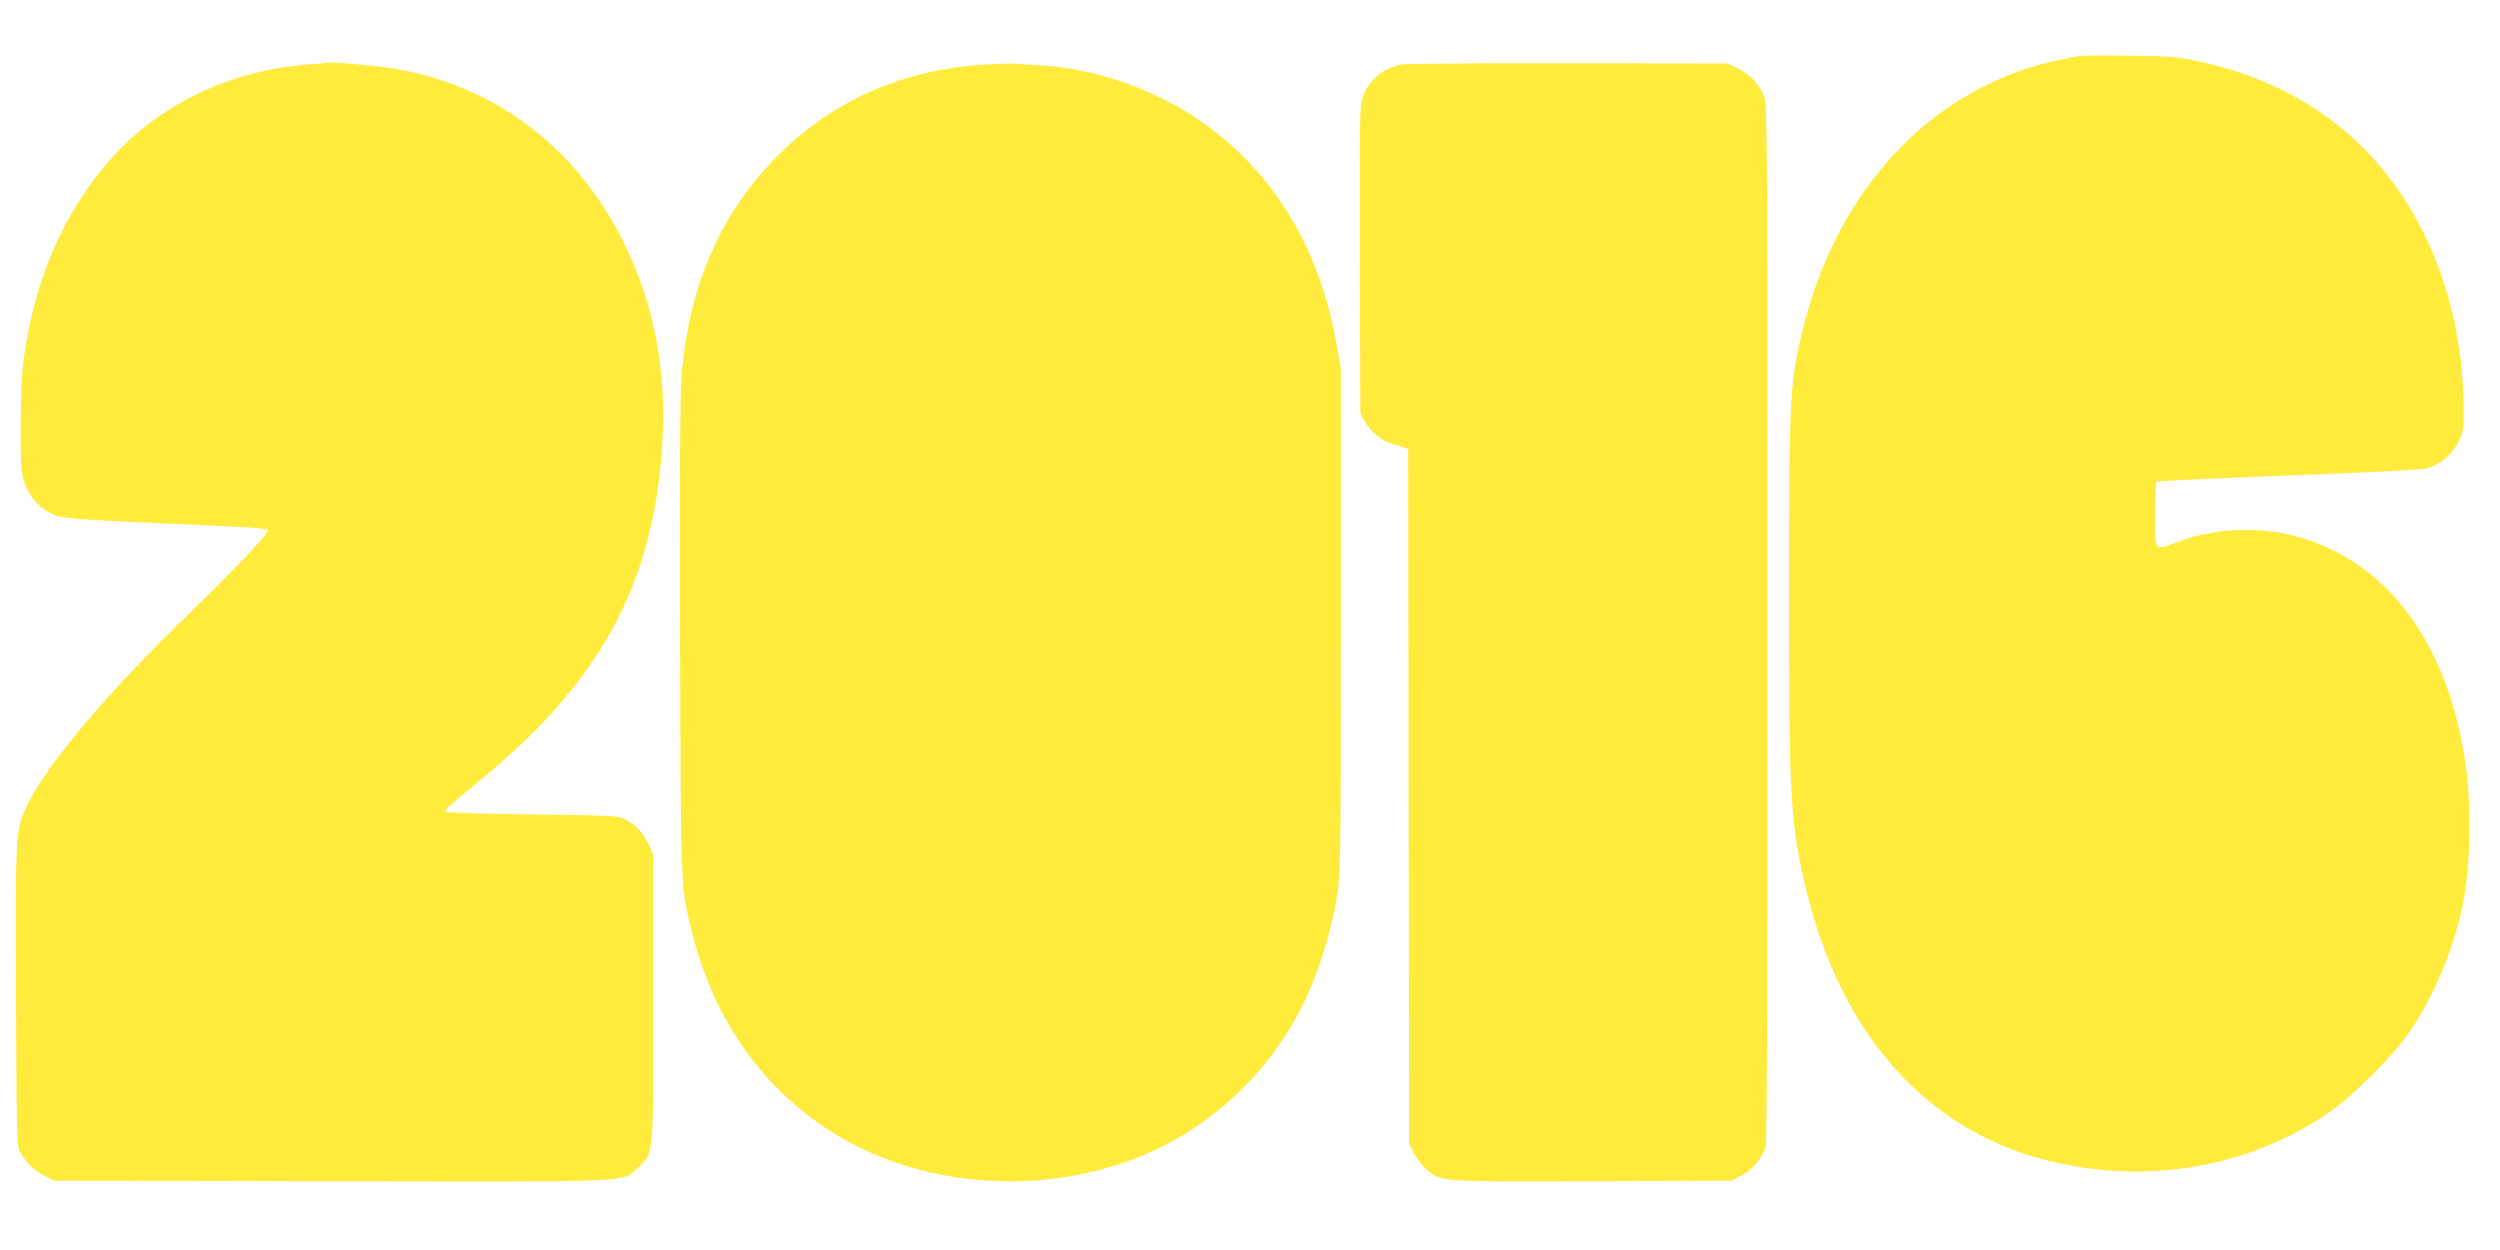
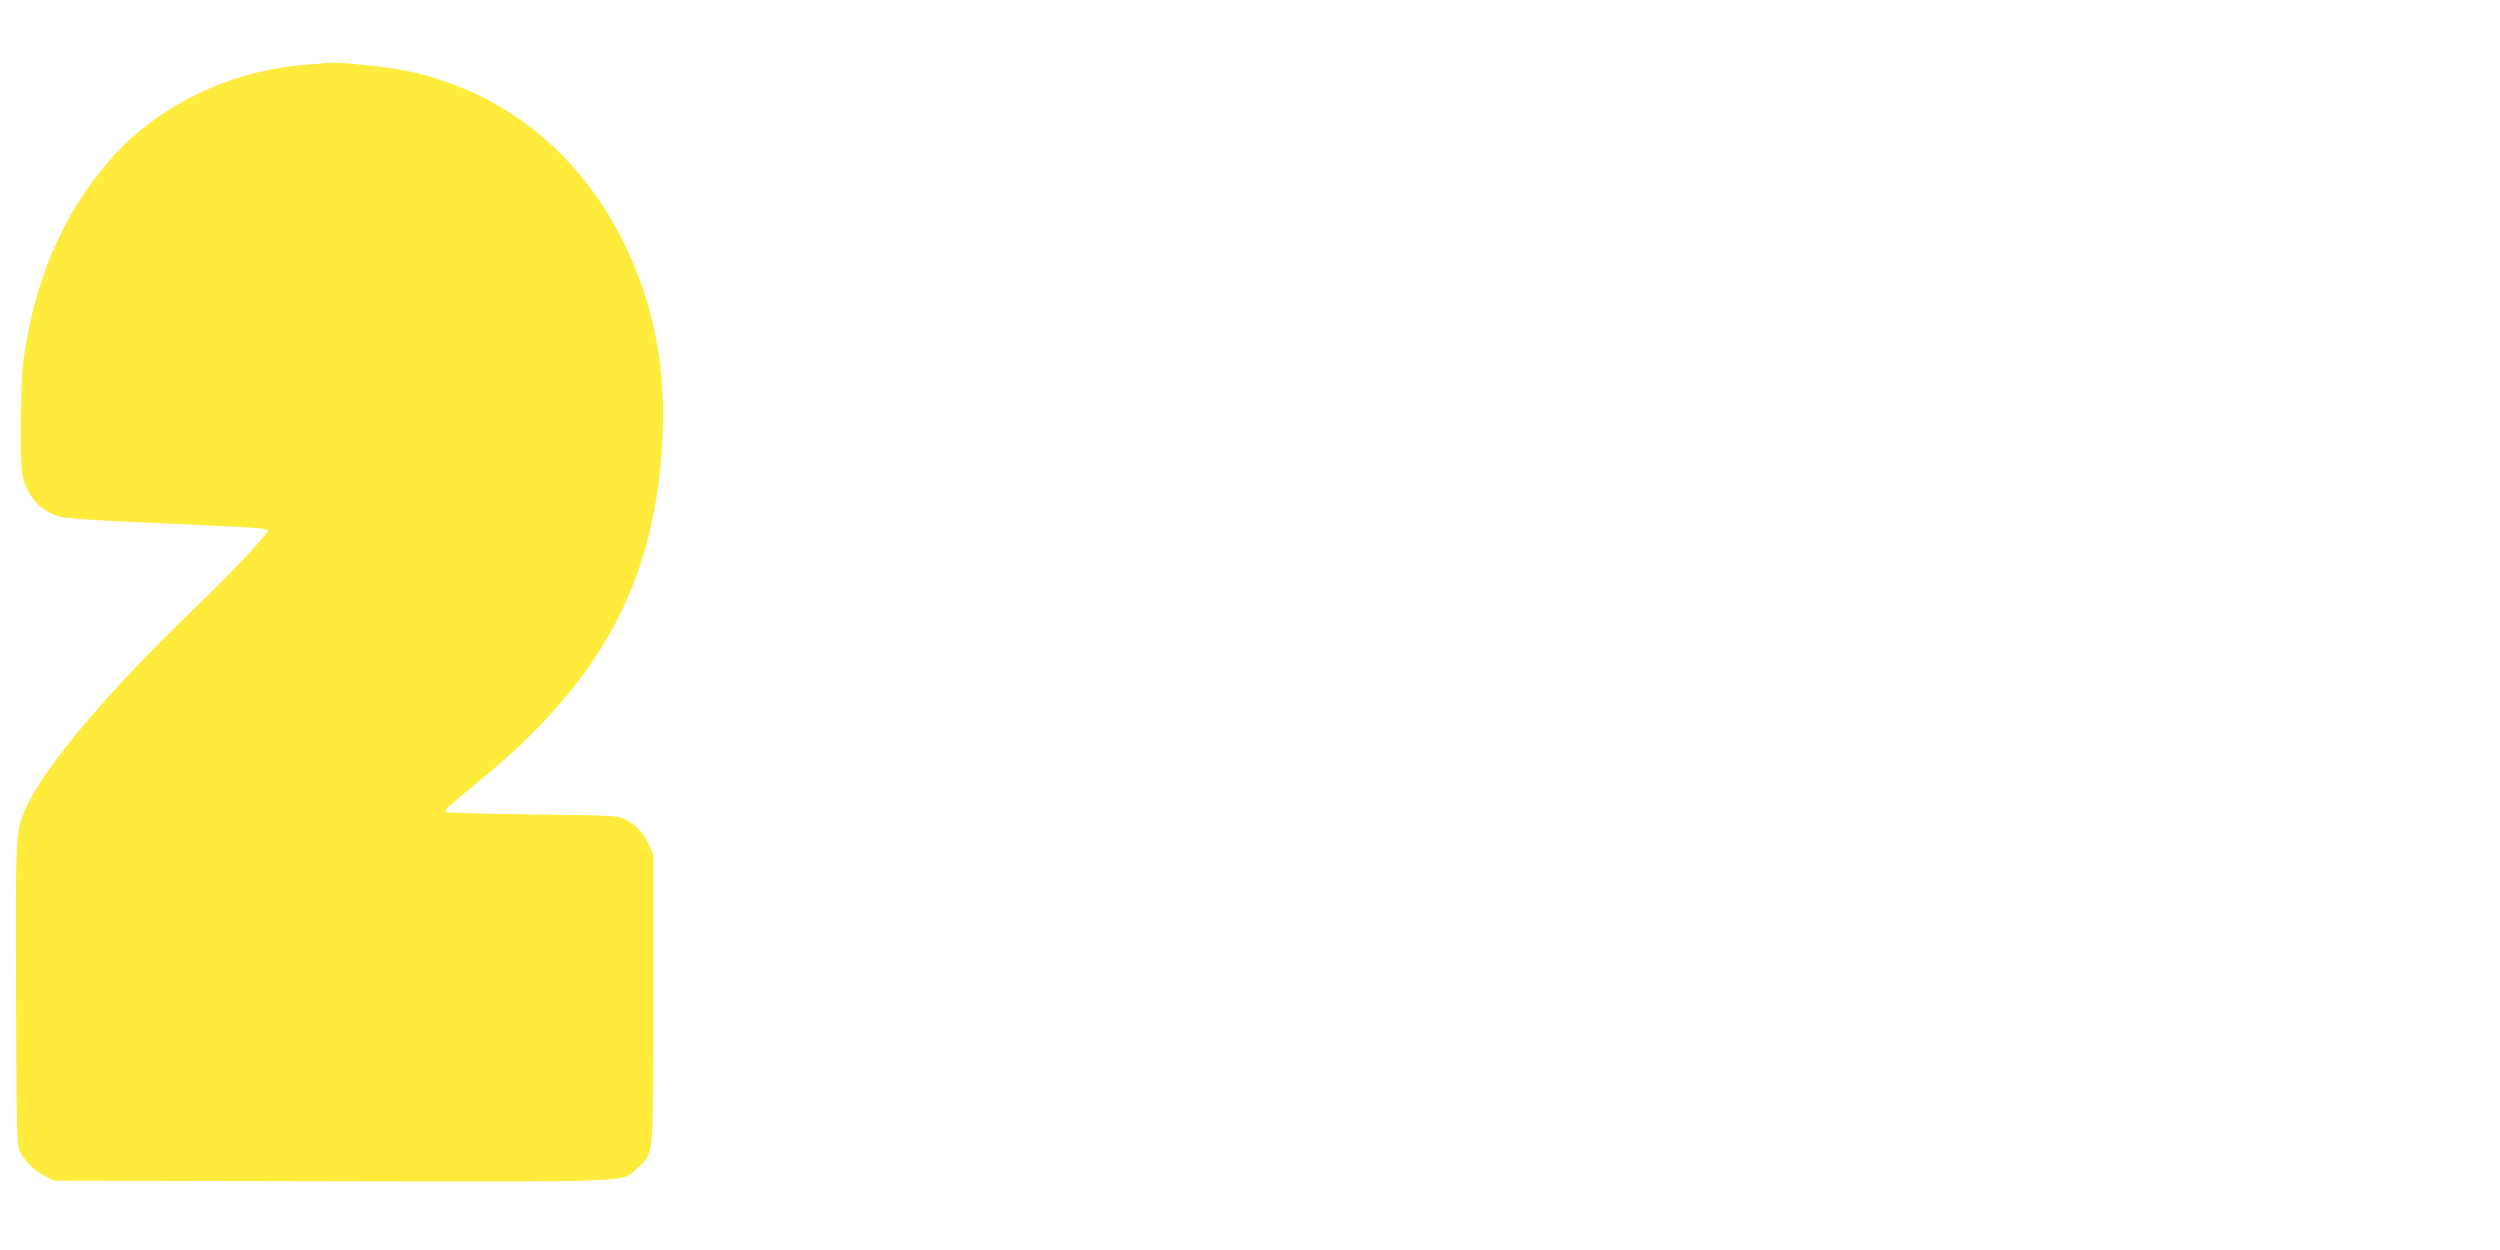
<svg xmlns="http://www.w3.org/2000/svg" version="1.0" width="1280pt" height="640pt" viewBox="0 0 1280 640" preserveAspectRatio="xMidYMid meet">
  <g transform="translate(0,640) scale(0.1,-0.1)" fill="#ffeb3b" stroke="none">
-     <path d="M10650 6114 c-223 -40 -344 -80 -511 -166 -438 -225 -766 -667 -904 -1217 -72 -288 -75 -346 -75 -1381 0 -1066 7 -1176 91 -1518 178 -728 611 -1214 1220 -1371 514 -132 1051 -40 1466 252 113 80 310 277 390 390 128 182 237 437 282 663 44 216 46 545 6 780 -99 574 -390 963 -821 1097 -196 62 -429 58 -619 -9 -154 -55 -140 -67 -140 128 0 91 2 168 5 171 5 5 235 15 935 43 226 9 426 20 447 25 67 17 130 68 163 133 29 58 30 64 29 185 -4 322 -75 628 -209 896 -229 459 -626 760 -1149 871 -106 23 -149 27 -351 29 -126 2 -241 1 -255 -1z" />
    <path d="M1571 6069 c-400 -30 -773 -213 -1018 -499 -237 -276 -381 -617 -435 -1030 -6 -52 -12 -196 -12 -320 -1 -184 2 -235 16 -280 30 -97 92 -159 183 -185 34 -10 207 -21 535 -35 499 -22 530 -24 530 -39 0 -18 -193 -221 -394 -415 -414 -398 -738 -781 -836 -987 -61 -130 -61 -127 -58 -974 3 -705 4 -773 20 -801 30 -55 69 -94 122 -122 l51 -27 1419 -3 c1592 -3 1488 -7 1571 69 84 77 80 36 80 869 l0 735 -23 50 c-28 60 -64 100 -117 128 -39 21 -53 22 -477 27 -240 3 -440 9 -445 13 -9 10 0 18 187 172 605 498 876 999 920 1702 25 386 -41 730 -200 1048 -232 465 -628 775 -1118 874 -84 18 -338 44 -382 40 -8 -1 -62 -5 -119 -10z" />
-     <path d="M5040 6069 c-416 -25 -773 -182 -1056 -464 -291 -290 -454 -661 -494 -1120 -8 -90 -10 -500 -8 -1345 4 -1329 2 -1277 64 -1525 122 -484 417 -866 833 -1079 476 -244 1095 -246 1574 -5 271 136 503 354 661 620 108 181 194 429 233 670 17 106 18 204 18 1404 l0 1290 -23 130 c-88 487 -319 868 -683 1127 -233 166 -547 277 -827 293 -53 3 -115 7 -137 9 -22 1 -92 -1 -155 -5z" />
-     <path d="M7177 6070 c-103 -18 -186 -95 -207 -193 -8 -37 -10 -281 -8 -822 l3 -770 22 -42 c28 -52 86 -100 138 -114 22 -6 50 -15 62 -20 l23 -8 2 -1778 3 -1778 23 -47 c13 -26 41 -63 62 -82 75 -68 64 -67 856 -64 l710 3 49 26 c56 28 109 91 125 147 7 25 10 890 10 2678 0 2229 -2 2648 -14 2687 -20 67 -68 121 -134 154 l-57 28 -810 1 c-445 1 -831 -2 -858 -6z" />
  </g>
</svg>